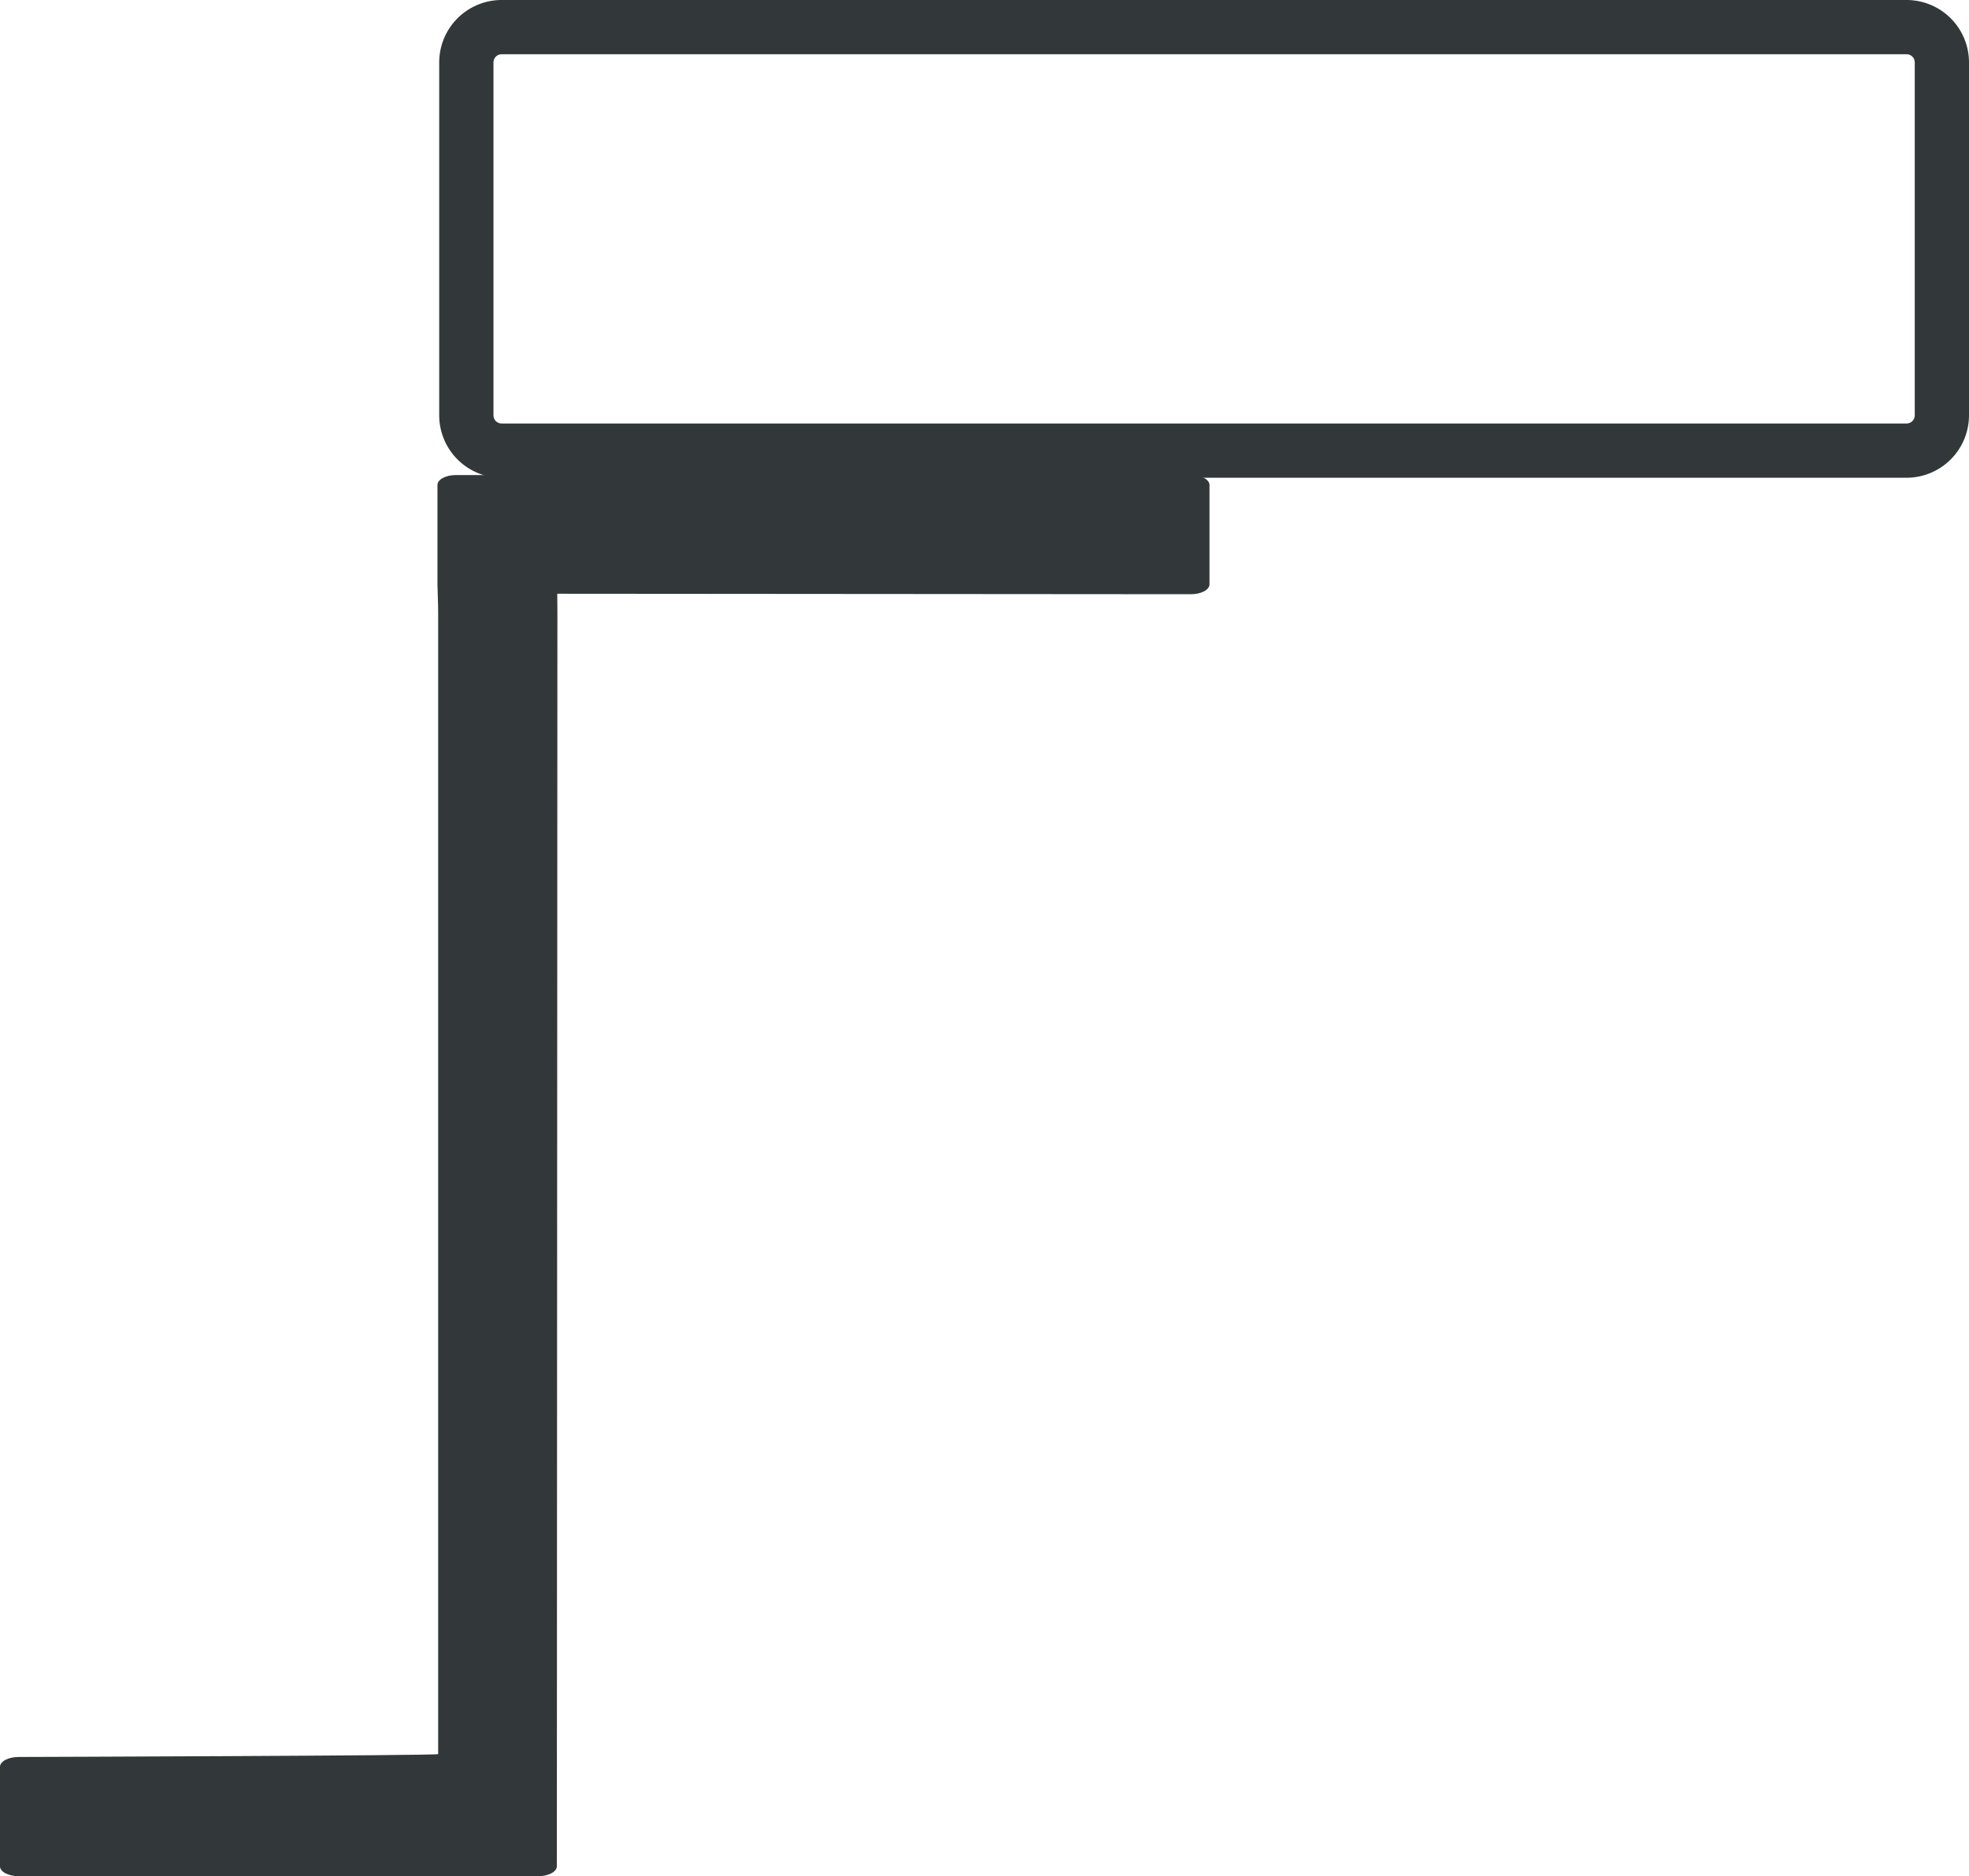
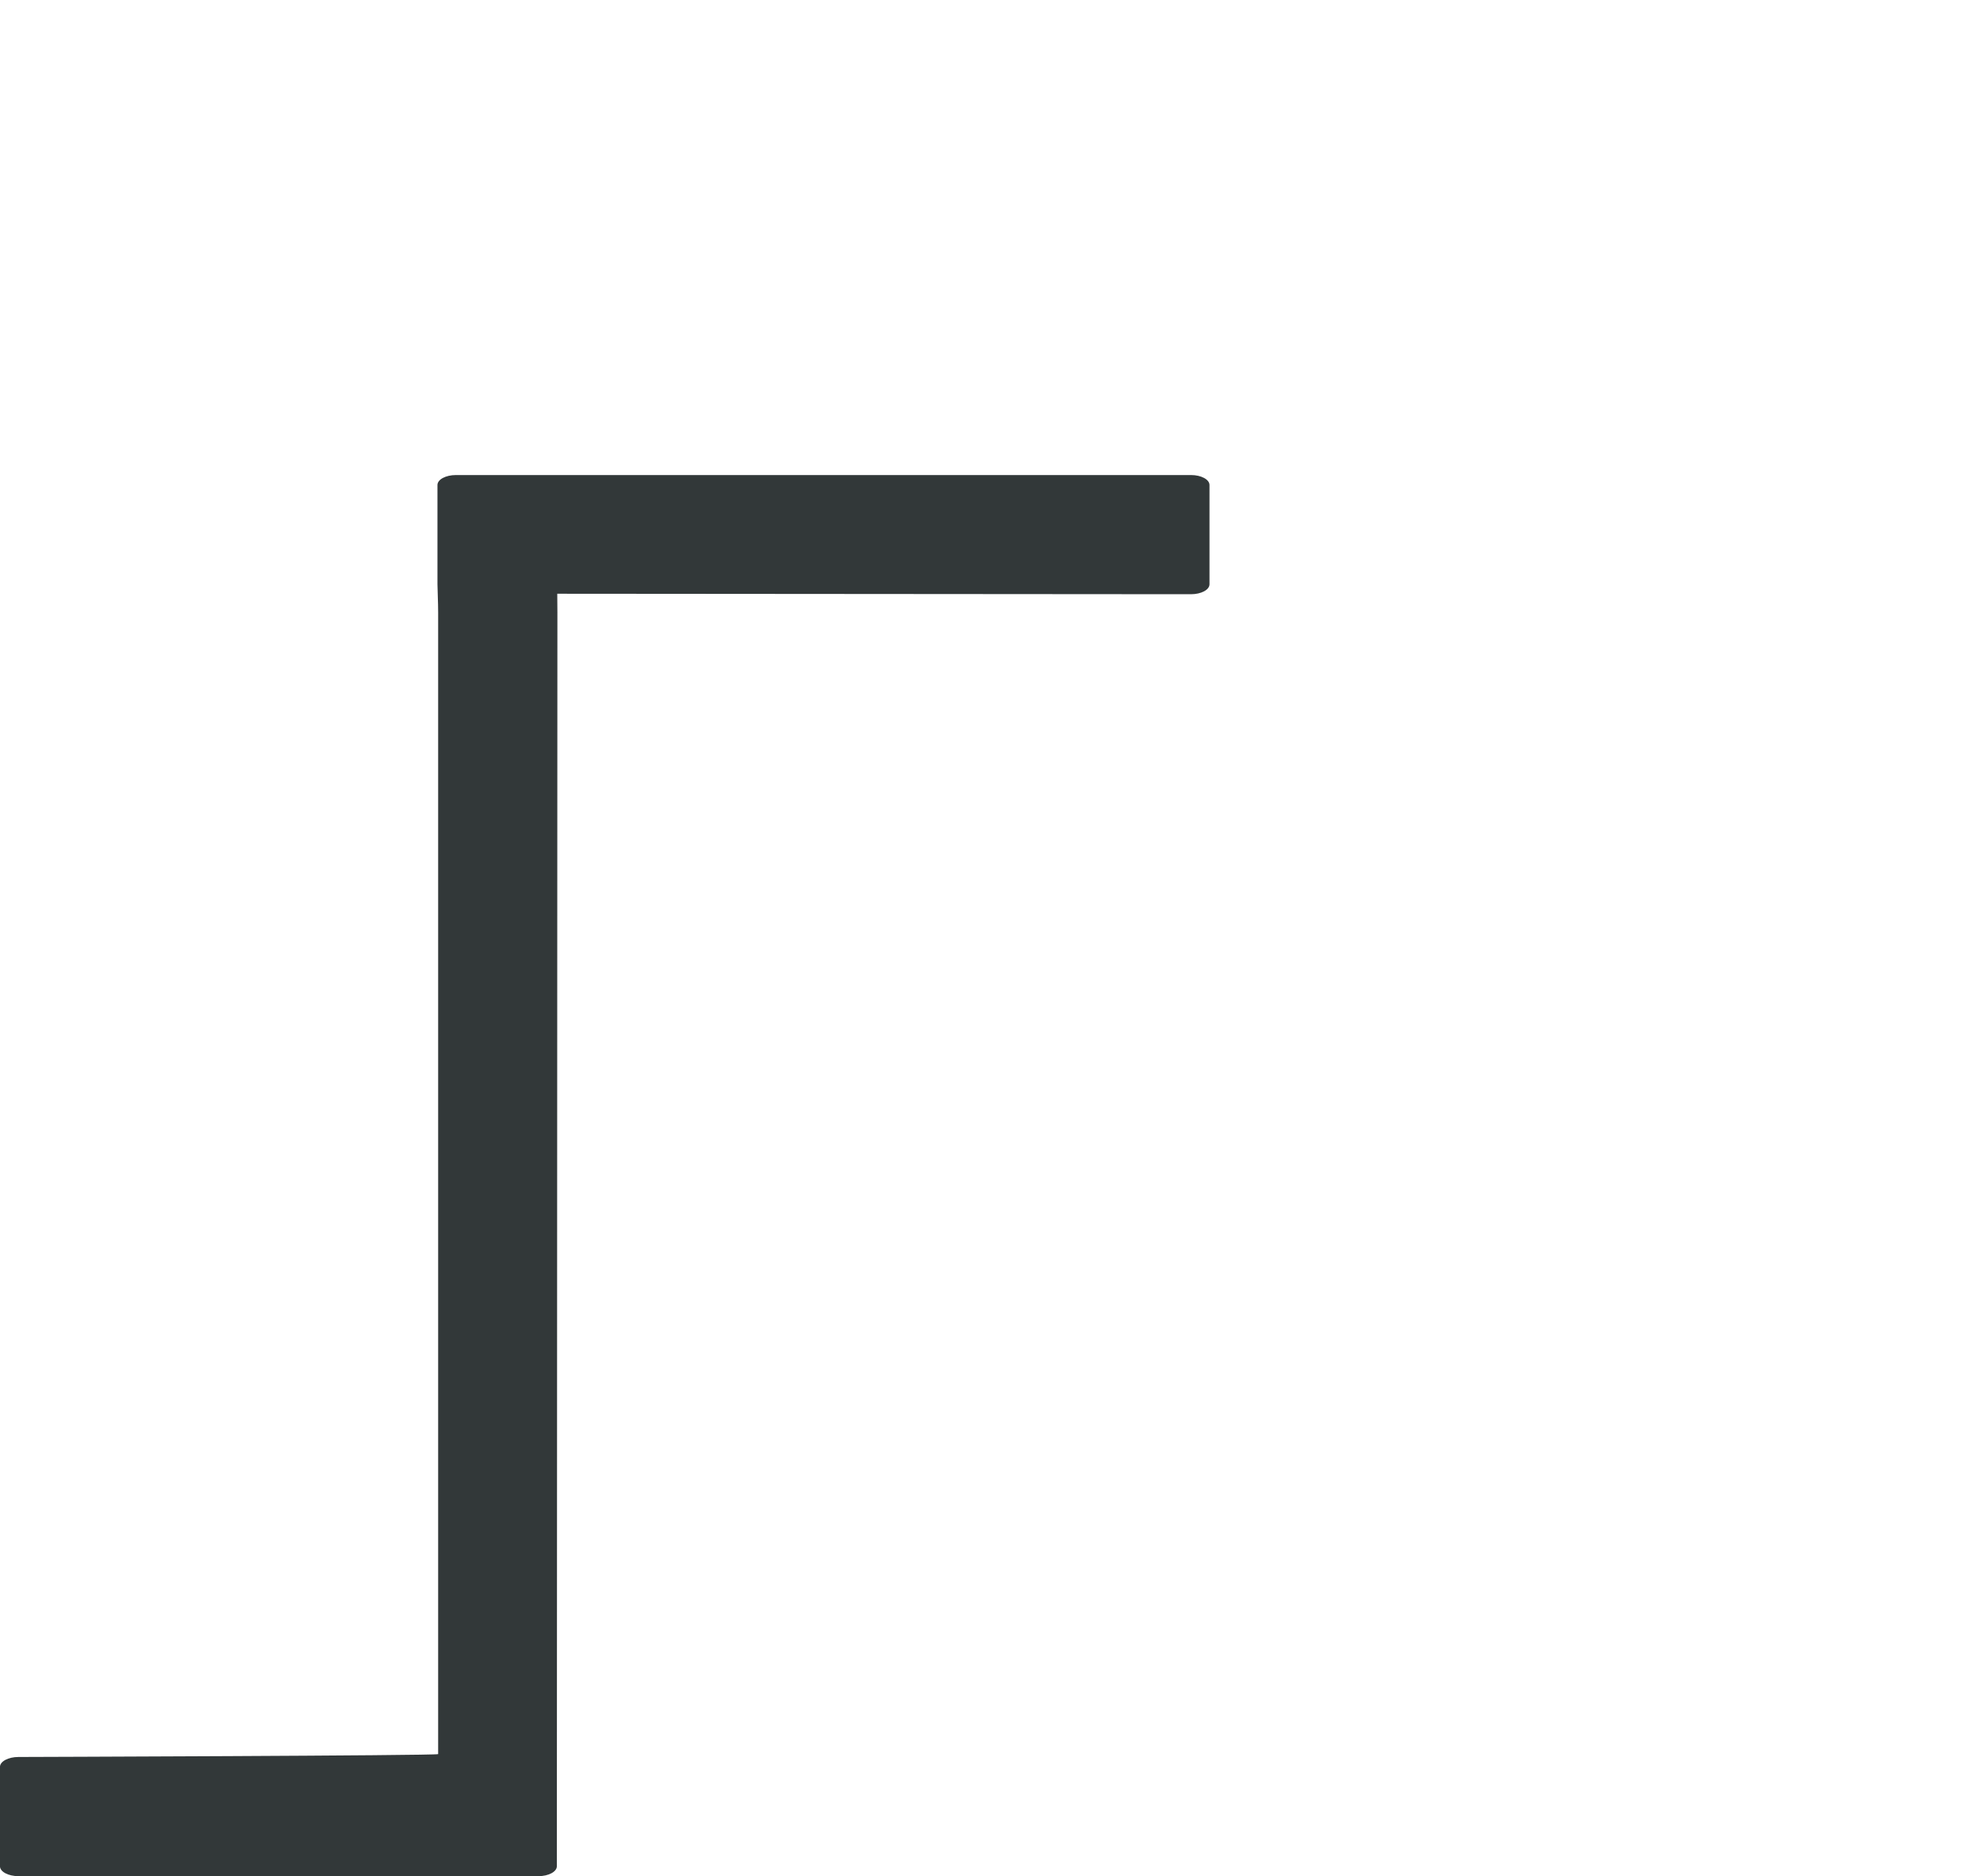
<svg xmlns="http://www.w3.org/2000/svg" id="Laag_1" data-name="Laag 1" viewBox="0 0 57.558 54.846">
-   <path d="M72.999,33.151H31.93A1.827,1.827,0,0,1,30.105,31.326V21.009A1.826,1.826,0,0,1,31.93,19.185H72.999a1.826,1.826,0,0,1,1.825,1.824V31.326A1.827,1.827,0,0,1,72.999,33.151ZM31.93,20.771a.238.238,0,0,0-.239.238V31.326a.239.239,0,0,0,.239.239H72.999A.239.239,0,0,0,73.238,31.326V21.009a.238.238,0,0,0-.239-.238Z" transform="translate(-17.266 -19.185)" fill="#323839" />
  <path d="M52.082,33.072H30.594c-.298,0-.54.13-.54.29V36.266c0,.146.02.528.02.826V70.463c-.019.046-12.269.084-12.269.084-.298,0-.54.13-.54.29V73.741c0,.16.242.29.54.29H33.004c.298,0,.54-.13.54-.29l.016-36.649c0-.284-.004-.55-.004-.55l18.526.014c.298,0,.54-.13.54-.29V33.362C52.621,33.202,52.38,33.072,52.082,33.072Z" transform="translate(-17.266 -19.185)" fill="#323839" />
</svg>